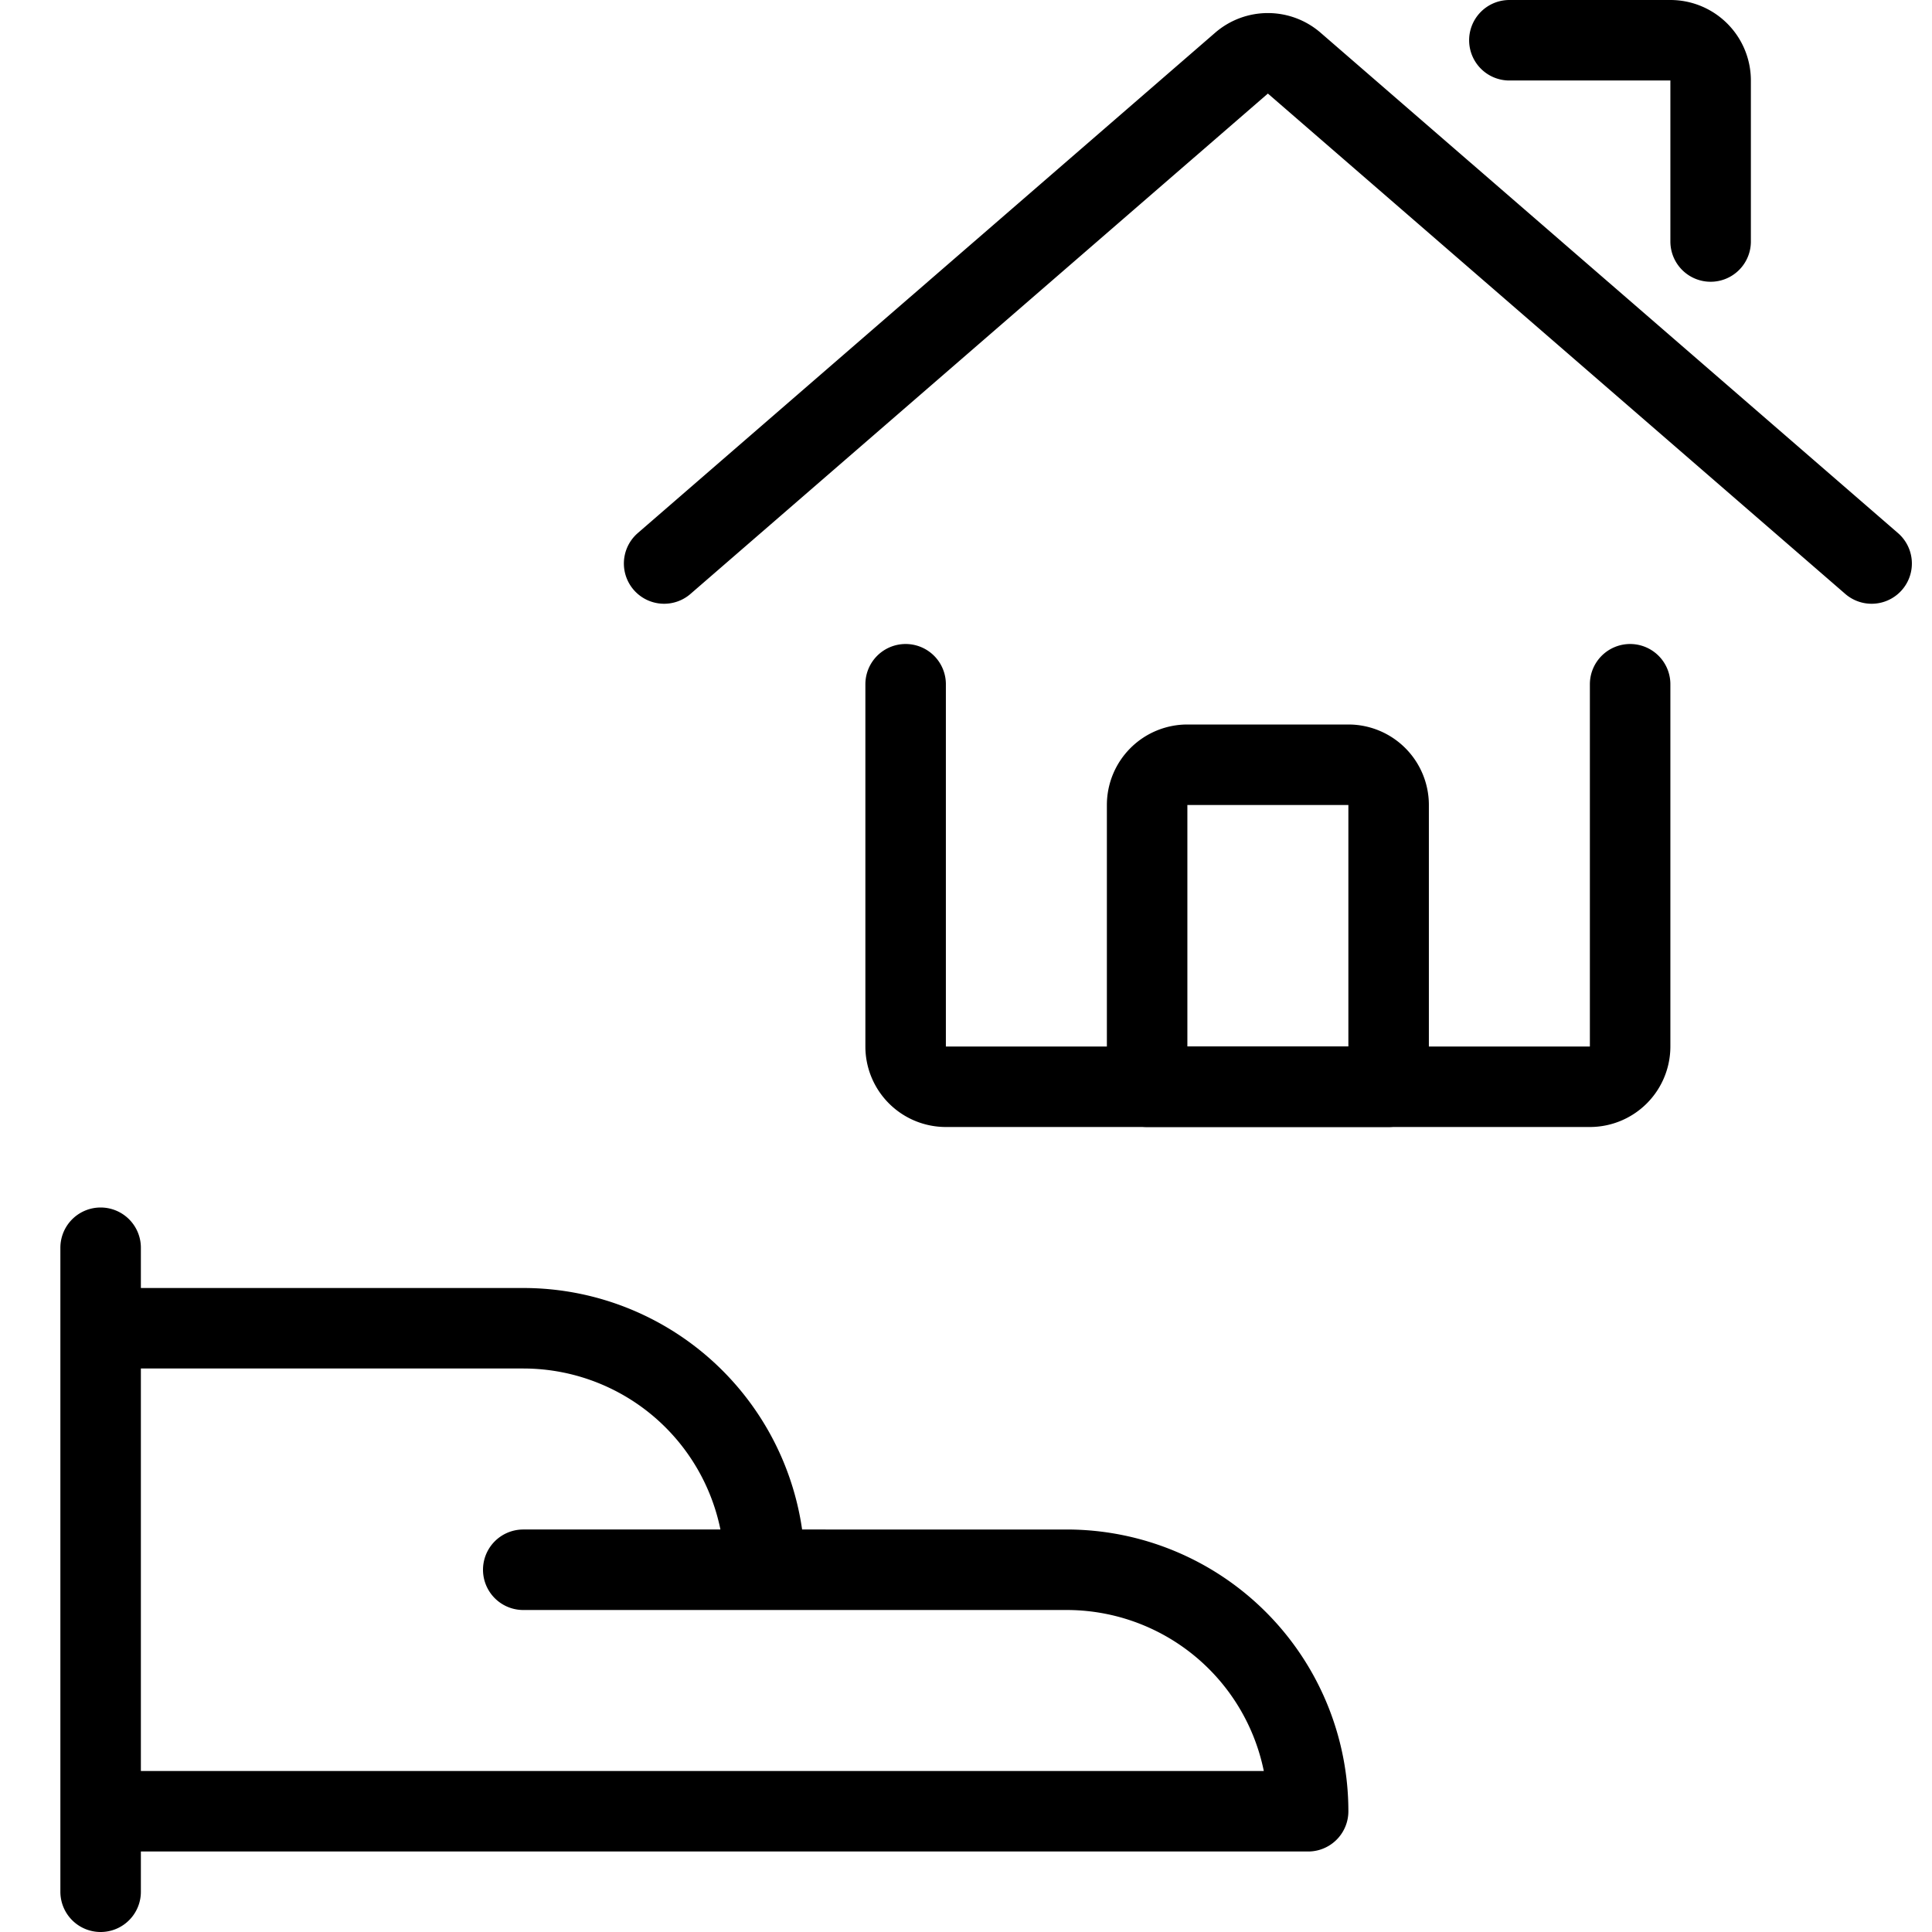
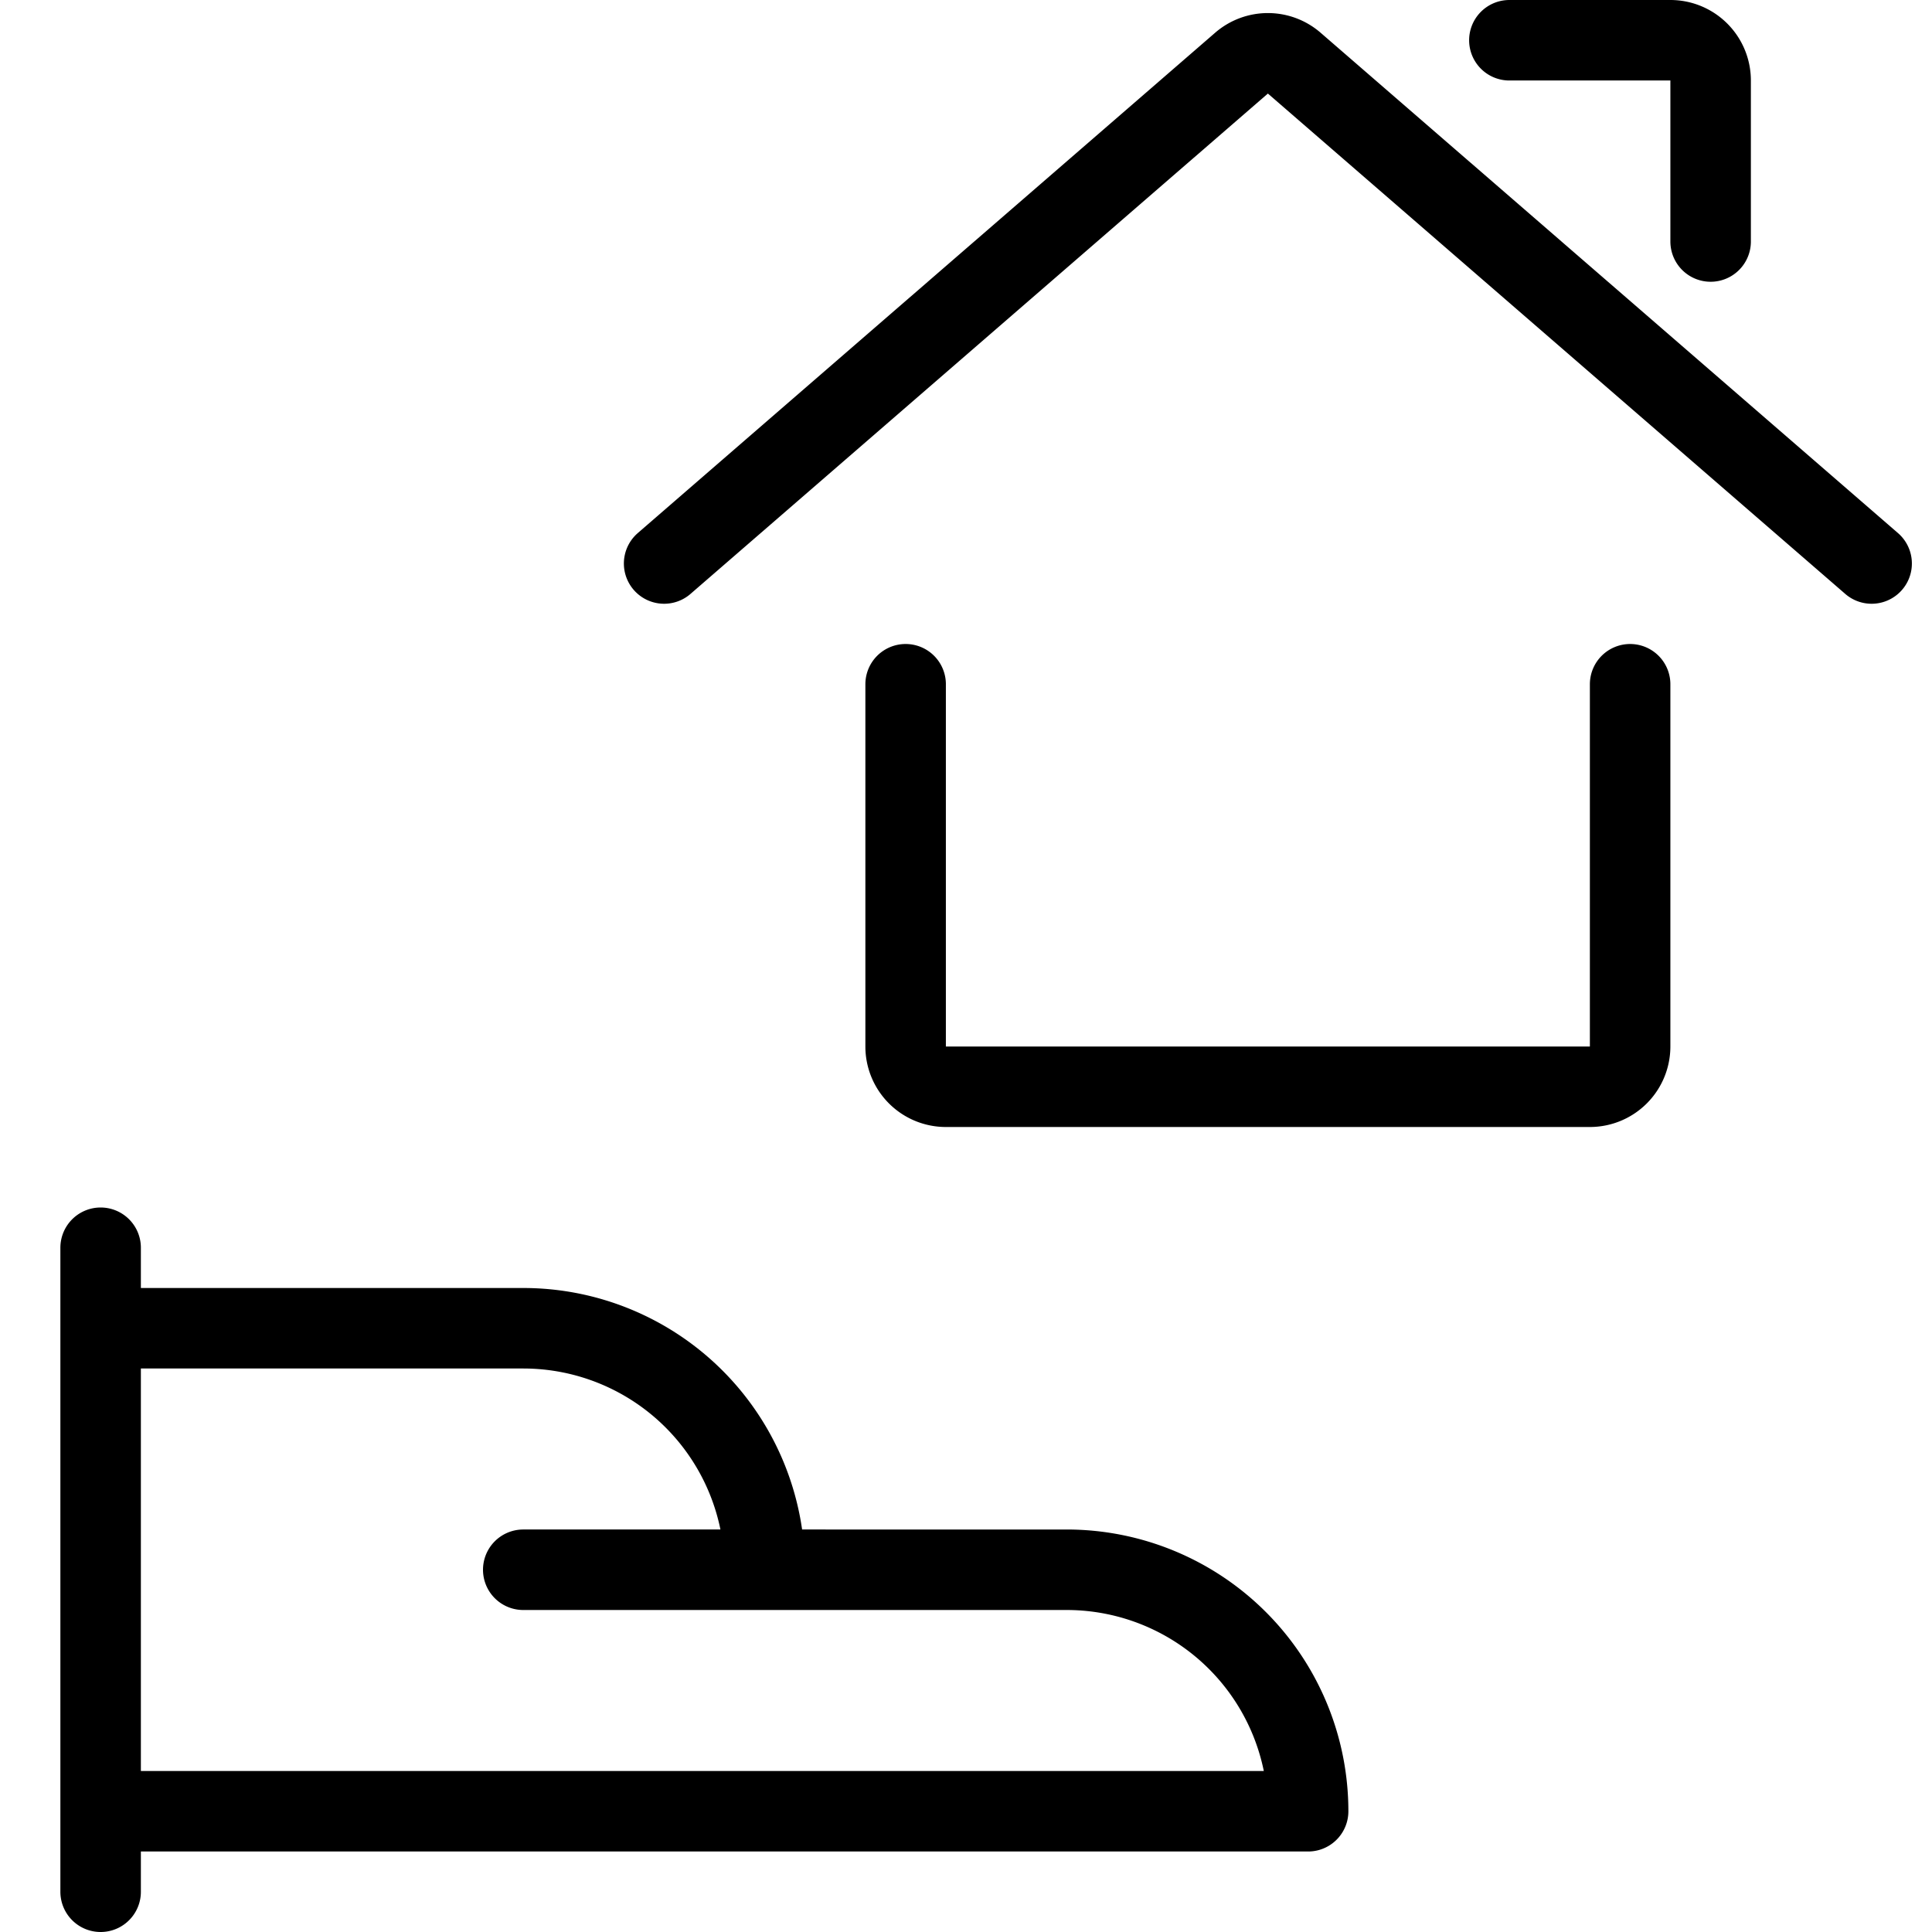
<svg xmlns="http://www.w3.org/2000/svg" viewBox="0 0 24 24" stroke="black">
  <path d="M1.25 15.5v8m15-1a3 3 0 0 0-3-3H9.5a3 3 0 0 0-3-3H1.25v6Zm-9.75-3h3.75m1-11V13a.5.5 0 0 0 .5.5h8a.5.5 0 0 0 .5-.5V8.5M8.25 7 15.423.784a.5.5 0 0 1 .654 0L23.25 7M18.75.5h2a.5.5 0 0 1 .5.5v2" fill="none" stroke-linecap="round" stroke-linejoin="round" />
-   <path d="M17.25 10a.5.5 0 0 0-.5-.5h-2a.5.5 0 0 0-.5.5v3.5h3Z" fill="none" stroke-linecap="round" stroke-linejoin="round" />
</svg>